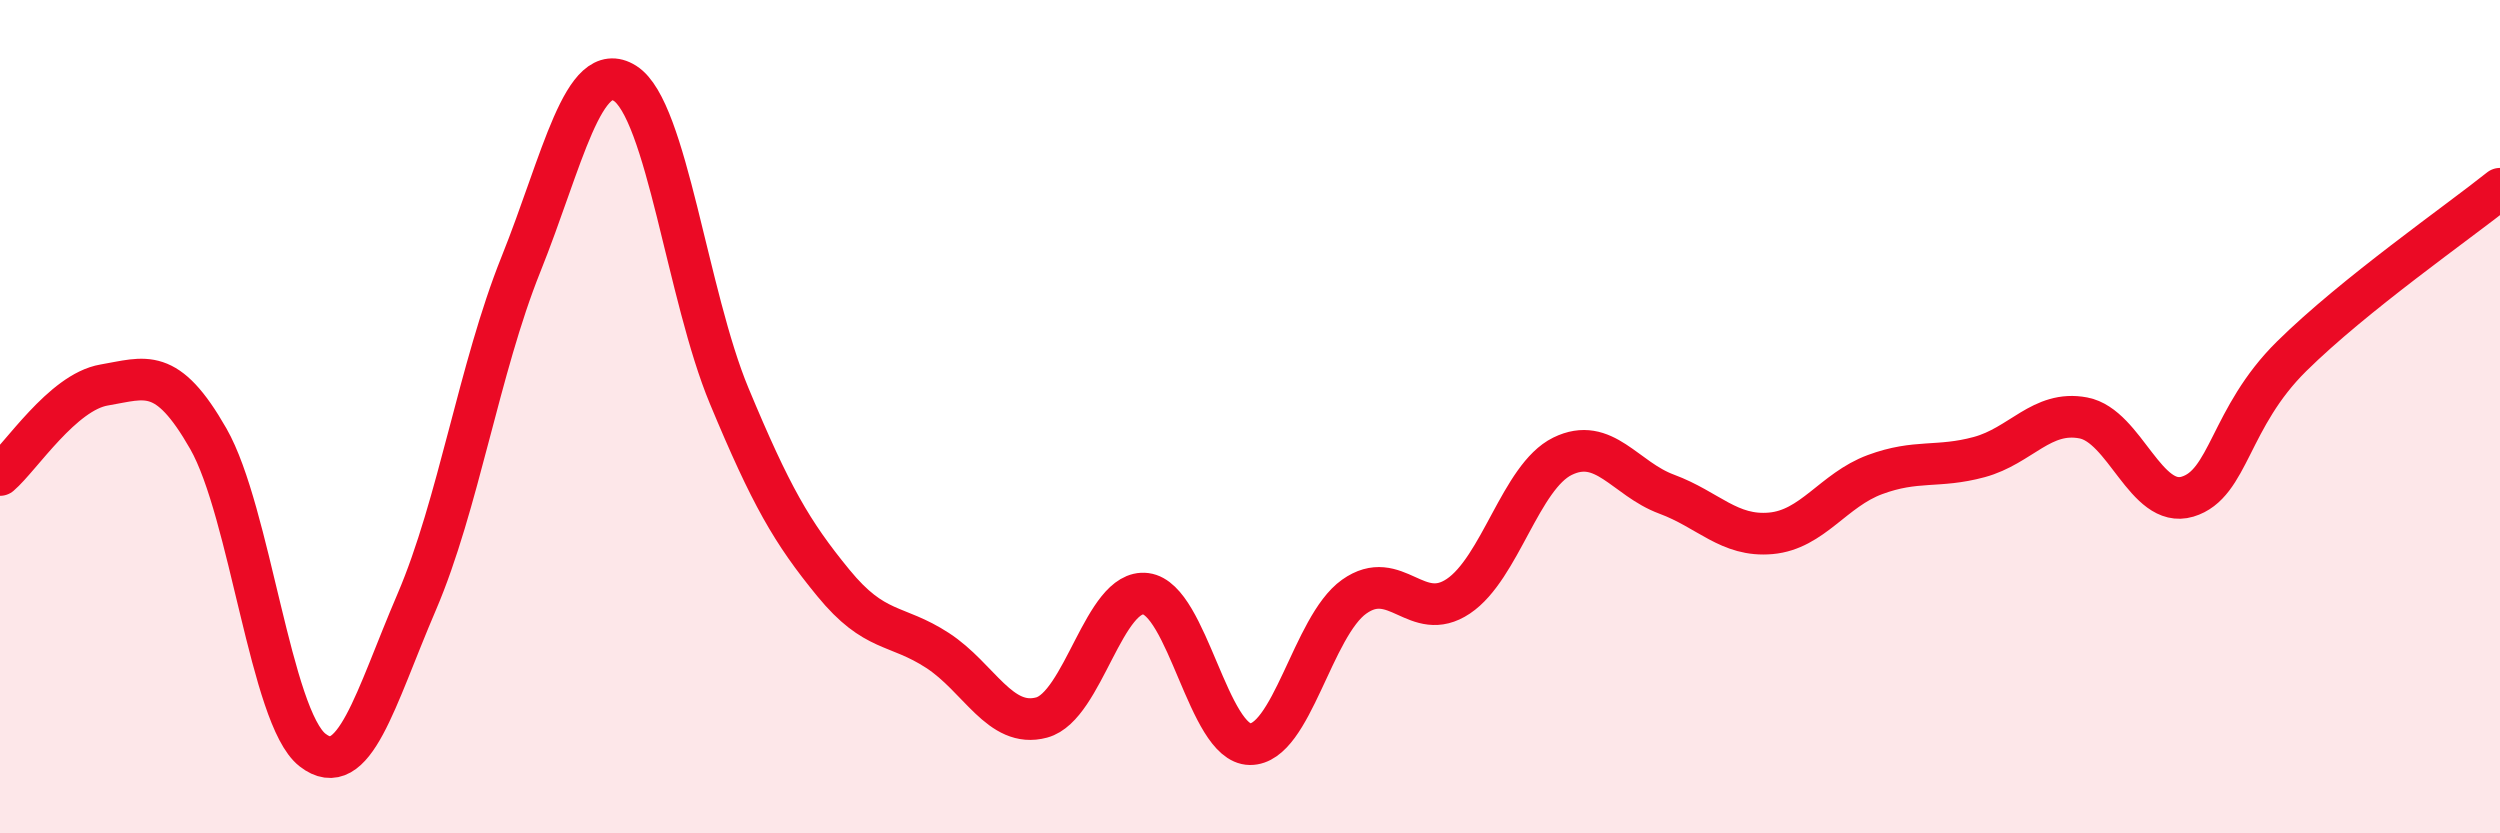
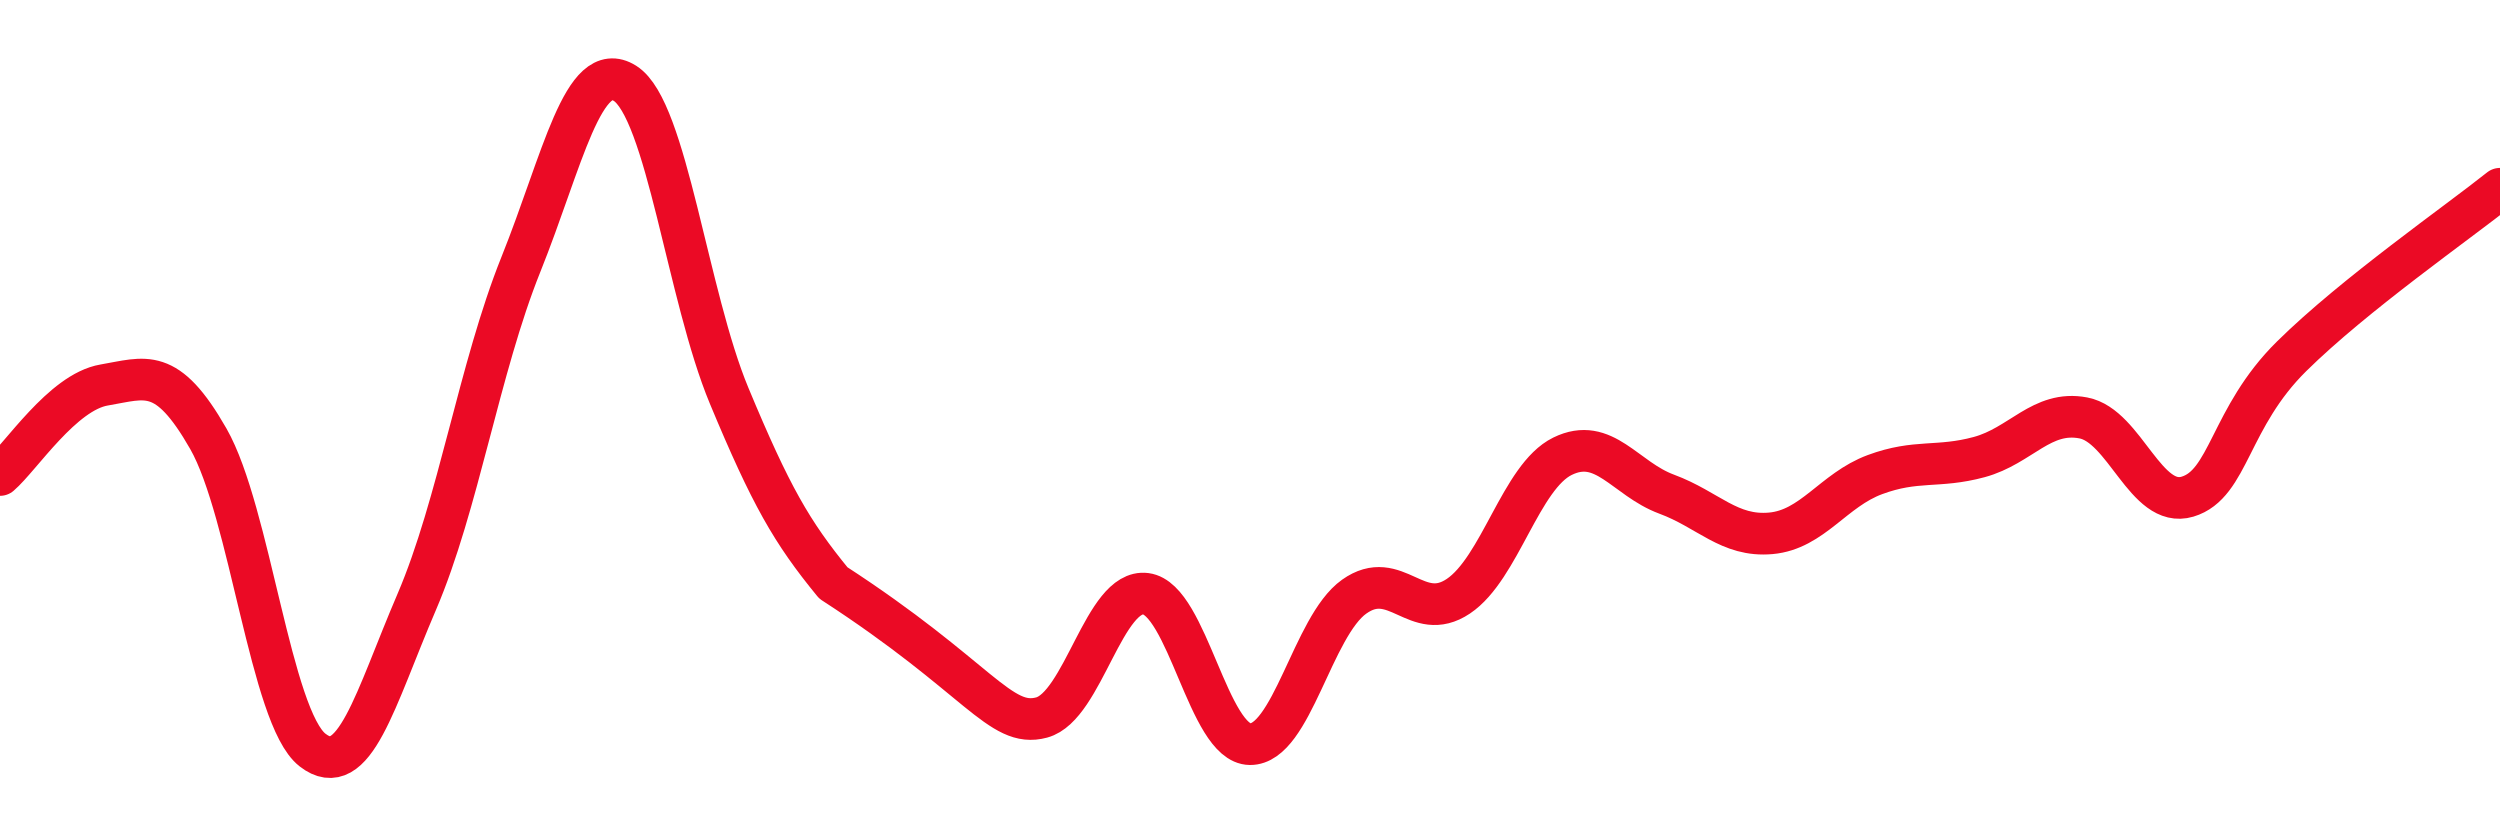
<svg xmlns="http://www.w3.org/2000/svg" width="60" height="20" viewBox="0 0 60 20">
-   <path d="M 0,11.4 C 0.5,10.97 1.5,9.41 2.5,9.24 C 3.5,9.07 4,8.78 5,10.53 C 6,12.28 6.5,17.22 7.5,18 C 8.5,18.78 9,16.78 10,14.45 C 11,12.12 11.5,8.84 12.5,6.35 C 13.5,3.86 14,1.37 15,2 C 16,2.63 16.5,7.1 17.5,9.5 C 18.5,11.9 19,12.77 20,13.99 C 21,15.21 21.5,14.96 22.5,15.61 C 23.5,16.26 24,17.49 25,17.22 C 26,16.95 26.5,14.12 27.5,14.25 C 28.5,14.38 29,17.85 30,17.86 C 31,17.87 31.5,15.03 32.5,14.32 C 33.5,13.61 34,14.98 35,14.31 C 36,13.64 36.5,11.44 37.5,10.95 C 38.5,10.46 39,11.49 40,11.86 C 41,12.23 41.5,12.89 42.5,12.8 C 43.5,12.71 44,11.76 45,11.39 C 46,11.02 46.5,11.24 47.5,10.97 C 48.5,10.7 49,9.84 50,10.03 C 51,10.22 51.5,12.22 52.5,11.92 C 53.5,11.62 53.5,10.03 55,8.55 C 56.5,7.07 59,5.33 60,4.53L60 20L0 20Z" fill="#EB0A25" opacity="0.1" stroke-linecap="round" stroke-linejoin="round" />
-   <path d="M 0,11.4 C 0.5,10.97 1.5,9.41 2.5,9.24 C 3.5,9.07 4,8.78 5,10.53 C 6,12.28 6.5,17.22 7.5,18 C 8.5,18.78 9,16.78 10,14.45 C 11,12.12 11.5,8.84 12.5,6.35 C 13.5,3.86 14,1.37 15,2 C 16,2.63 16.5,7.1 17.5,9.5 C 18.5,11.9 19,12.77 20,13.99 C 21,15.21 21.5,14.96 22.5,15.61 C 23.5,16.26 24,17.49 25,17.22 C 26,16.95 26.5,14.12 27.5,14.25 C 28.5,14.38 29,17.85 30,17.86 C 31,17.87 31.5,15.03 32.5,14.32 C 33.5,13.61 34,14.98 35,14.31 C 36,13.64 36.5,11.44 37.5,10.95 C 38.5,10.46 39,11.49 40,11.86 C 41,12.23 41.5,12.89 42.5,12.8 C 43.5,12.71 44,11.76 45,11.39 C 46,11.02 46.5,11.24 47.5,10.97 C 48.5,10.7 49,9.84 50,10.03 C 51,10.22 51.5,12.22 52.5,11.92 C 53.5,11.62 53.5,10.03 55,8.55 C 56.5,7.07 59,5.33 60,4.53" stroke="#EB0A25" stroke-width="1" fill="none" stroke-linecap="round" stroke-linejoin="round" />
+   <path d="M 0,11.4 C 0.5,10.97 1.5,9.41 2.5,9.24 C 3.5,9.07 4,8.78 5,10.53 C 6,12.28 6.5,17.22 7.5,18 C 8.5,18.78 9,16.78 10,14.45 C 11,12.12 11.5,8.84 12.5,6.35 C 13.5,3.86 14,1.37 15,2 C 16,2.63 16.5,7.1 17.5,9.5 C 18.5,11.9 19,12.77 20,13.99 C 23.5,16.26 24,17.49 25,17.22 C 26,16.95 26.5,14.12 27.5,14.25 C 28.5,14.38 29,17.85 30,17.86 C 31,17.87 31.5,15.03 32.5,14.32 C 33.5,13.61 34,14.98 35,14.31 C 36,13.64 36.5,11.44 37.5,10.95 C 38.5,10.46 39,11.49 40,11.86 C 41,12.23 41.5,12.89 42.5,12.8 C 43.5,12.71 44,11.76 45,11.39 C 46,11.02 46.5,11.24 47.5,10.97 C 48.5,10.7 49,9.84 50,10.03 C 51,10.22 51.5,12.22 52.5,11.92 C 53.5,11.62 53.5,10.03 55,8.55 C 56.5,7.07 59,5.33 60,4.53" stroke="#EB0A25" stroke-width="1" fill="none" stroke-linecap="round" stroke-linejoin="round" />
</svg>